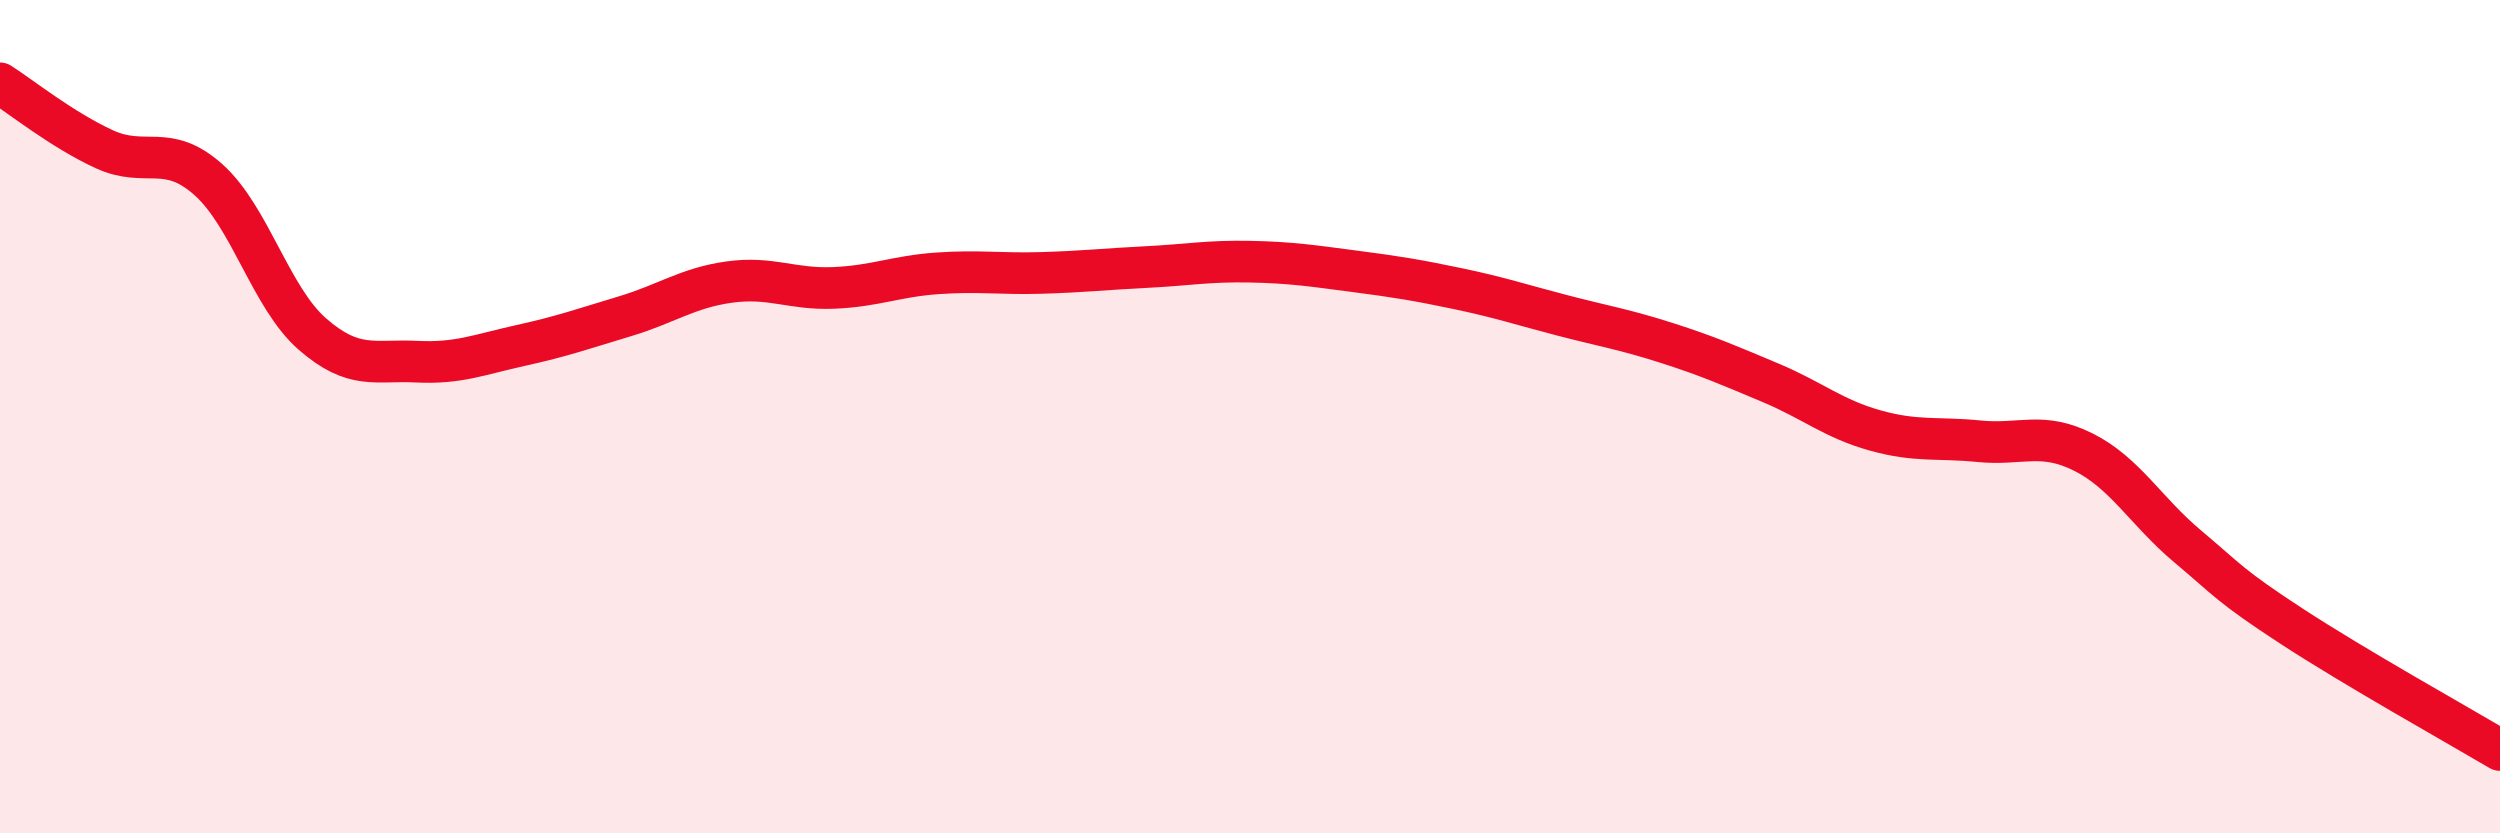
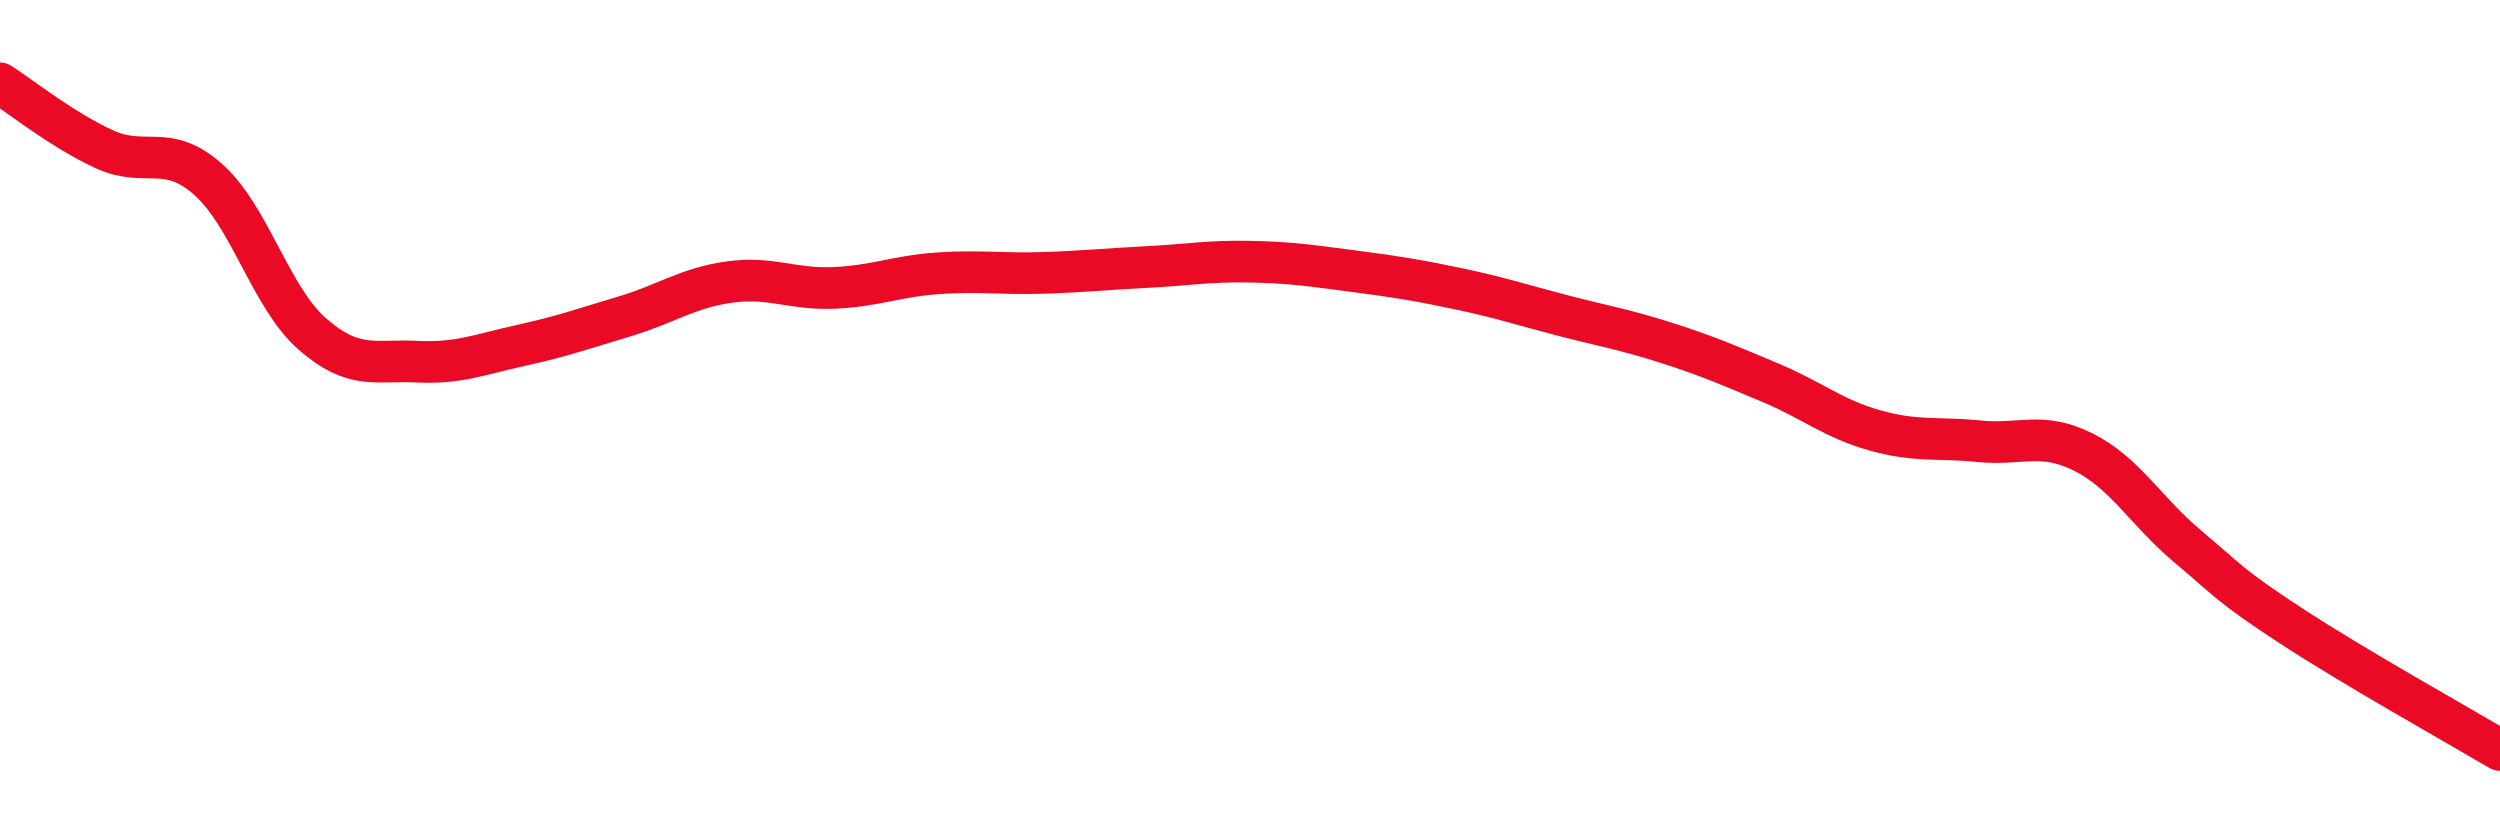
<svg xmlns="http://www.w3.org/2000/svg" width="60" height="20" viewBox="0 0 60 20">
-   <path d="M 0,2 C 0.5,2.32 1.5,3.12 2.5,3.58 C 3.5,4.04 4,3.42 5,4.31 C 6,5.2 6.5,7.15 7.5,8.02 C 8.5,8.89 9,8.63 10,8.68 C 11,8.73 11.5,8.51 12.5,8.29 C 13.5,8.07 14,7.89 15,7.59 C 16,7.29 16.5,6.91 17.5,6.77 C 18.5,6.63 19,6.95 20,6.91 C 21,6.87 21.5,6.63 22.5,6.56 C 23.5,6.49 24,6.58 25,6.55 C 26,6.52 26.5,6.46 27.5,6.41 C 28.5,6.36 29,6.26 30,6.28 C 31,6.3 31.5,6.38 32.5,6.51 C 33.5,6.64 34,6.72 35,6.93 C 36,7.14 36.5,7.31 37.5,7.57 C 38.5,7.83 39,7.91 40,8.23 C 41,8.55 41.5,8.77 42.5,9.19 C 43.5,9.61 44,10.05 45,10.33 C 46,10.61 46.5,10.49 47.5,10.59 C 48.5,10.69 49,10.35 50,10.85 C 51,11.35 51.5,12.27 52.5,13.11 C 53.5,13.95 53.5,14.05 55,15.03 C 56.5,16.01 59,17.41 60,18L60 20L0 20Z" fill="#EB0A25" opacity="0.1" stroke-linecap="round" stroke-linejoin="round" />
  <path d="M 0,2 C 0.5,2.32 1.5,3.12 2.5,3.58 C 3.5,4.04 4,3.42 5,4.31 C 6,5.2 6.5,7.15 7.5,8.02 C 8.5,8.89 9,8.63 10,8.68 C 11,8.73 11.5,8.51 12.5,8.29 C 13.5,8.07 14,7.89 15,7.59 C 16,7.29 16.5,6.91 17.5,6.77 C 18.5,6.63 19,6.95 20,6.91 C 21,6.87 21.5,6.63 22.5,6.56 C 23.5,6.49 24,6.58 25,6.55 C 26,6.52 26.5,6.46 27.5,6.41 C 28.5,6.36 29,6.26 30,6.28 C 31,6.3 31.5,6.38 32.5,6.51 C 33.5,6.64 34,6.72 35,6.93 C 36,7.14 36.5,7.31 37.5,7.57 C 38.5,7.83 39,7.91 40,8.23 C 41,8.55 41.5,8.77 42.5,9.19 C 43.5,9.61 44,10.05 45,10.33 C 46,10.61 46.5,10.49 47.5,10.59 C 48.5,10.69 49,10.35 50,10.85 C 51,11.35 51.5,12.27 52.5,13.11 C 53.5,13.95 53.5,14.05 55,15.03 C 56.5,16.01 59,17.41 60,18" stroke="#EB0A25" stroke-width="1" fill="none" stroke-linecap="round" stroke-linejoin="round" />
</svg>